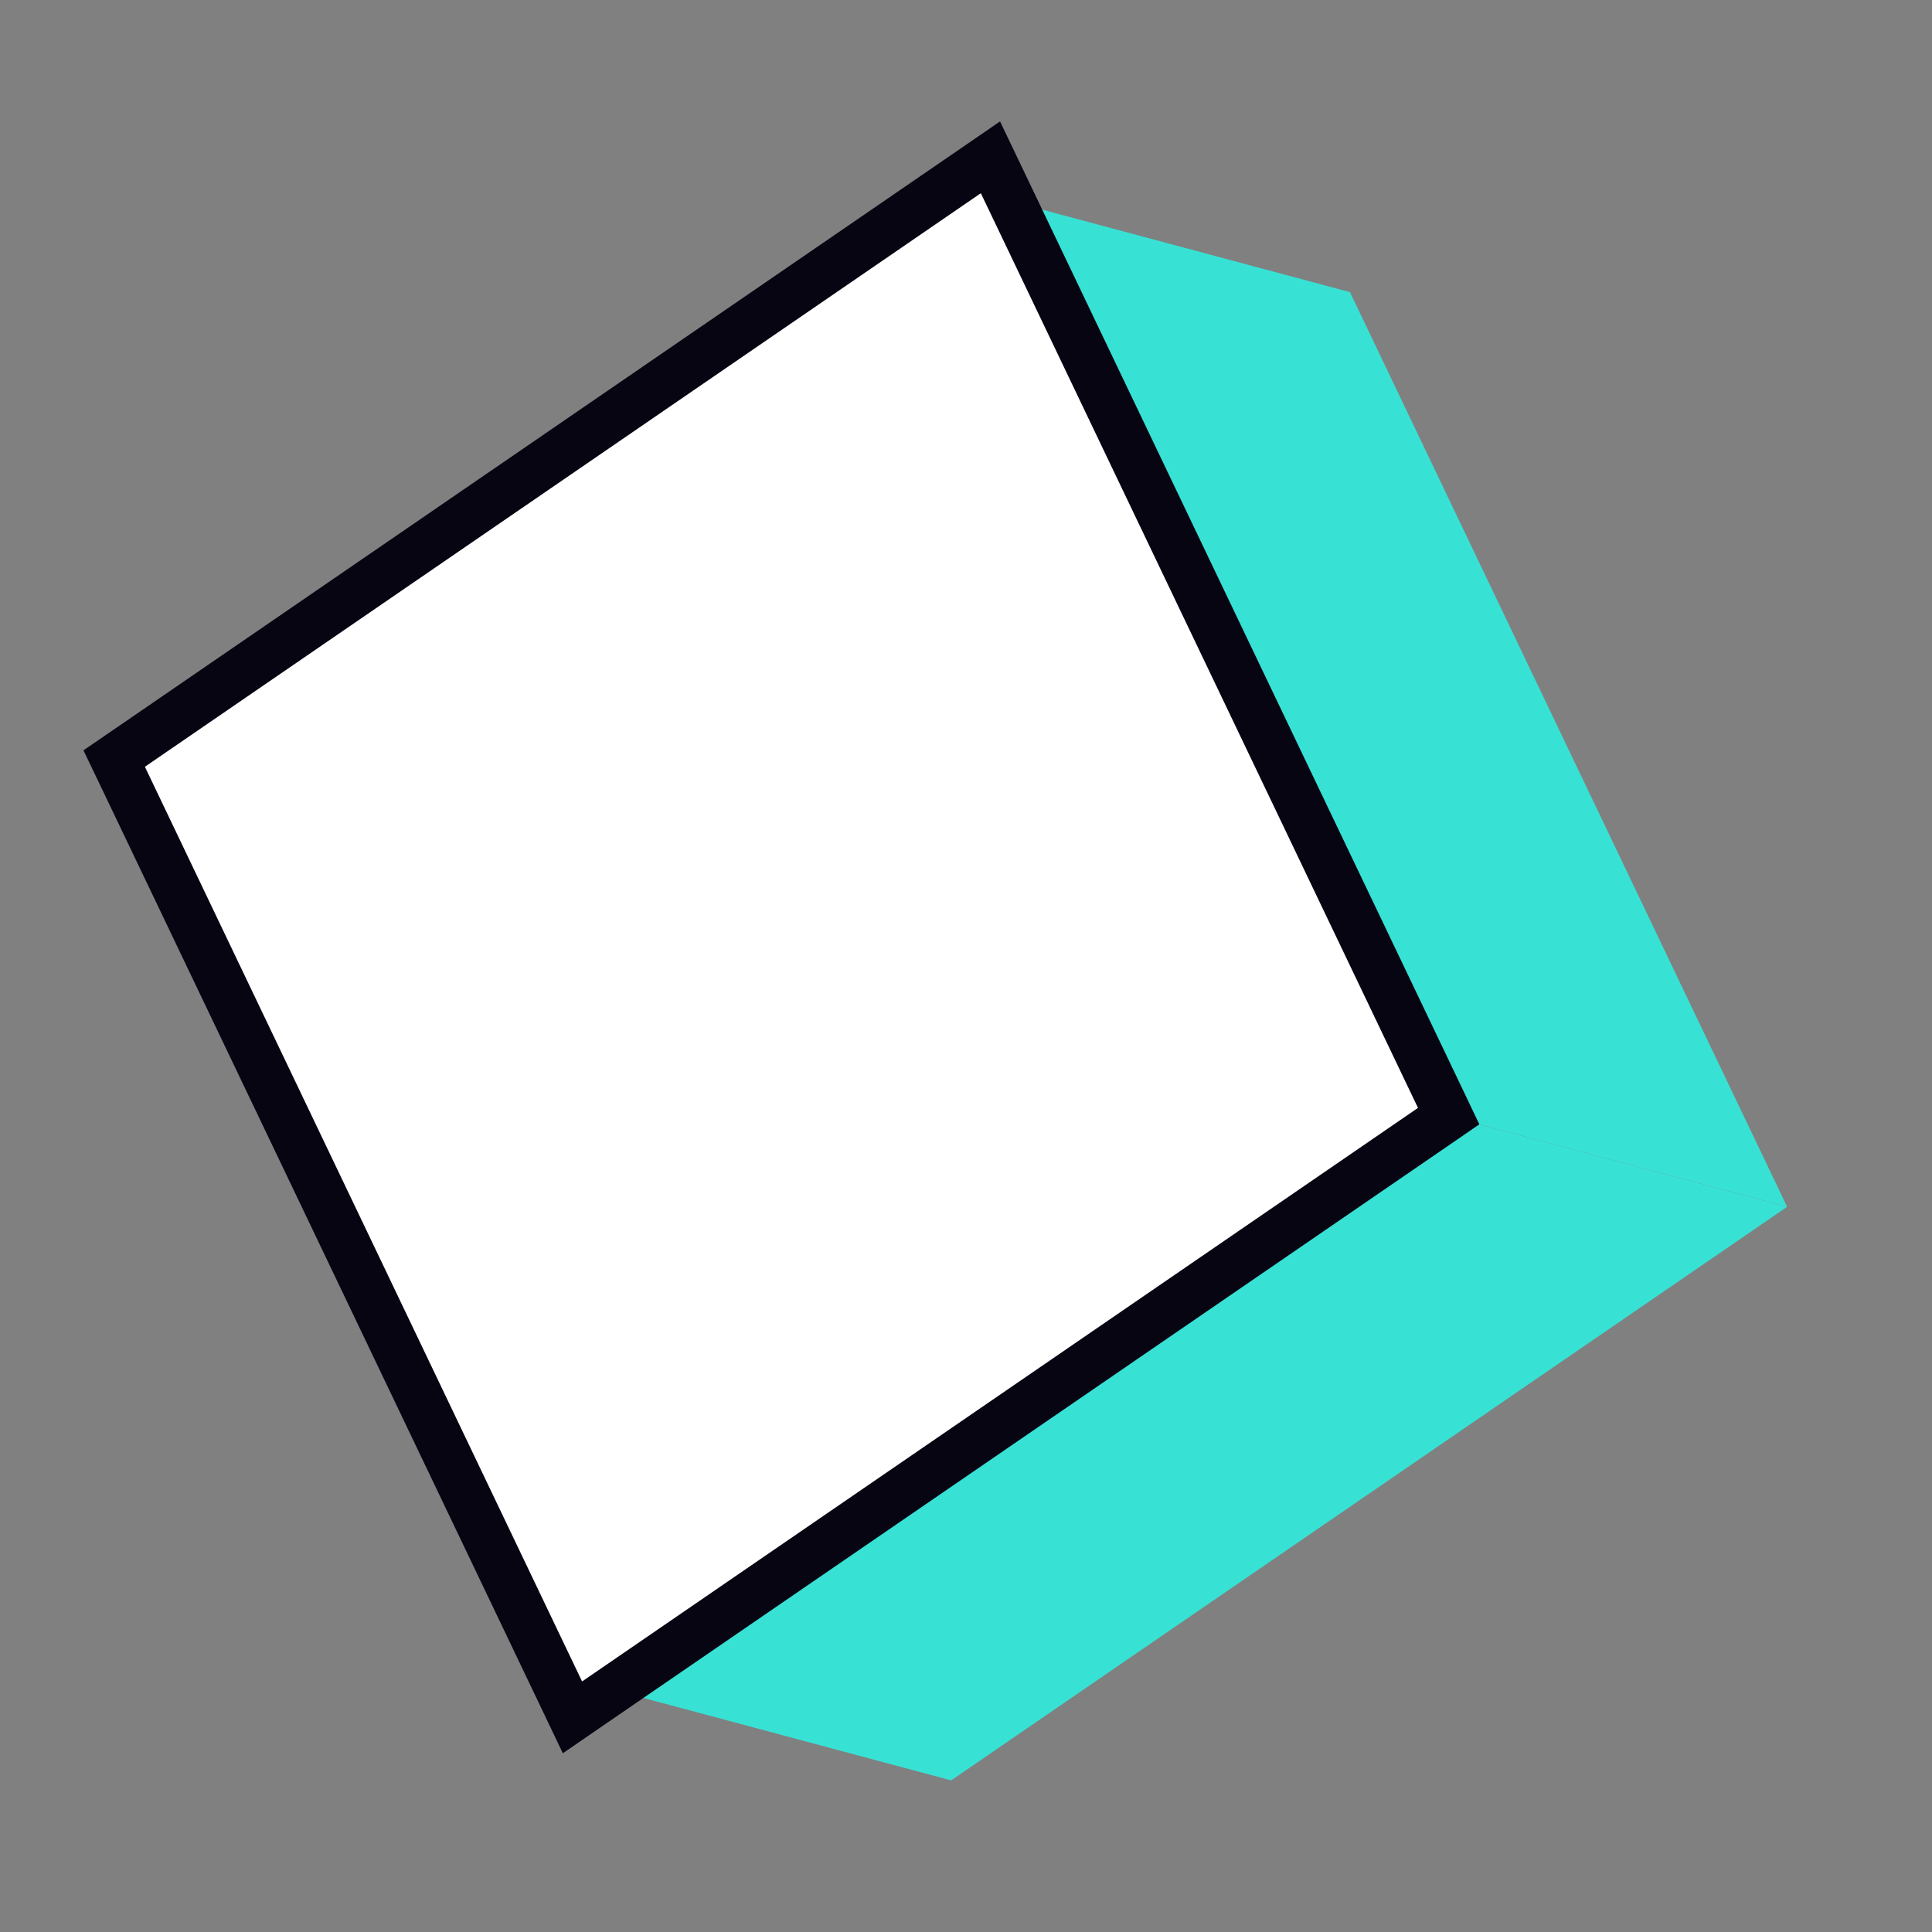
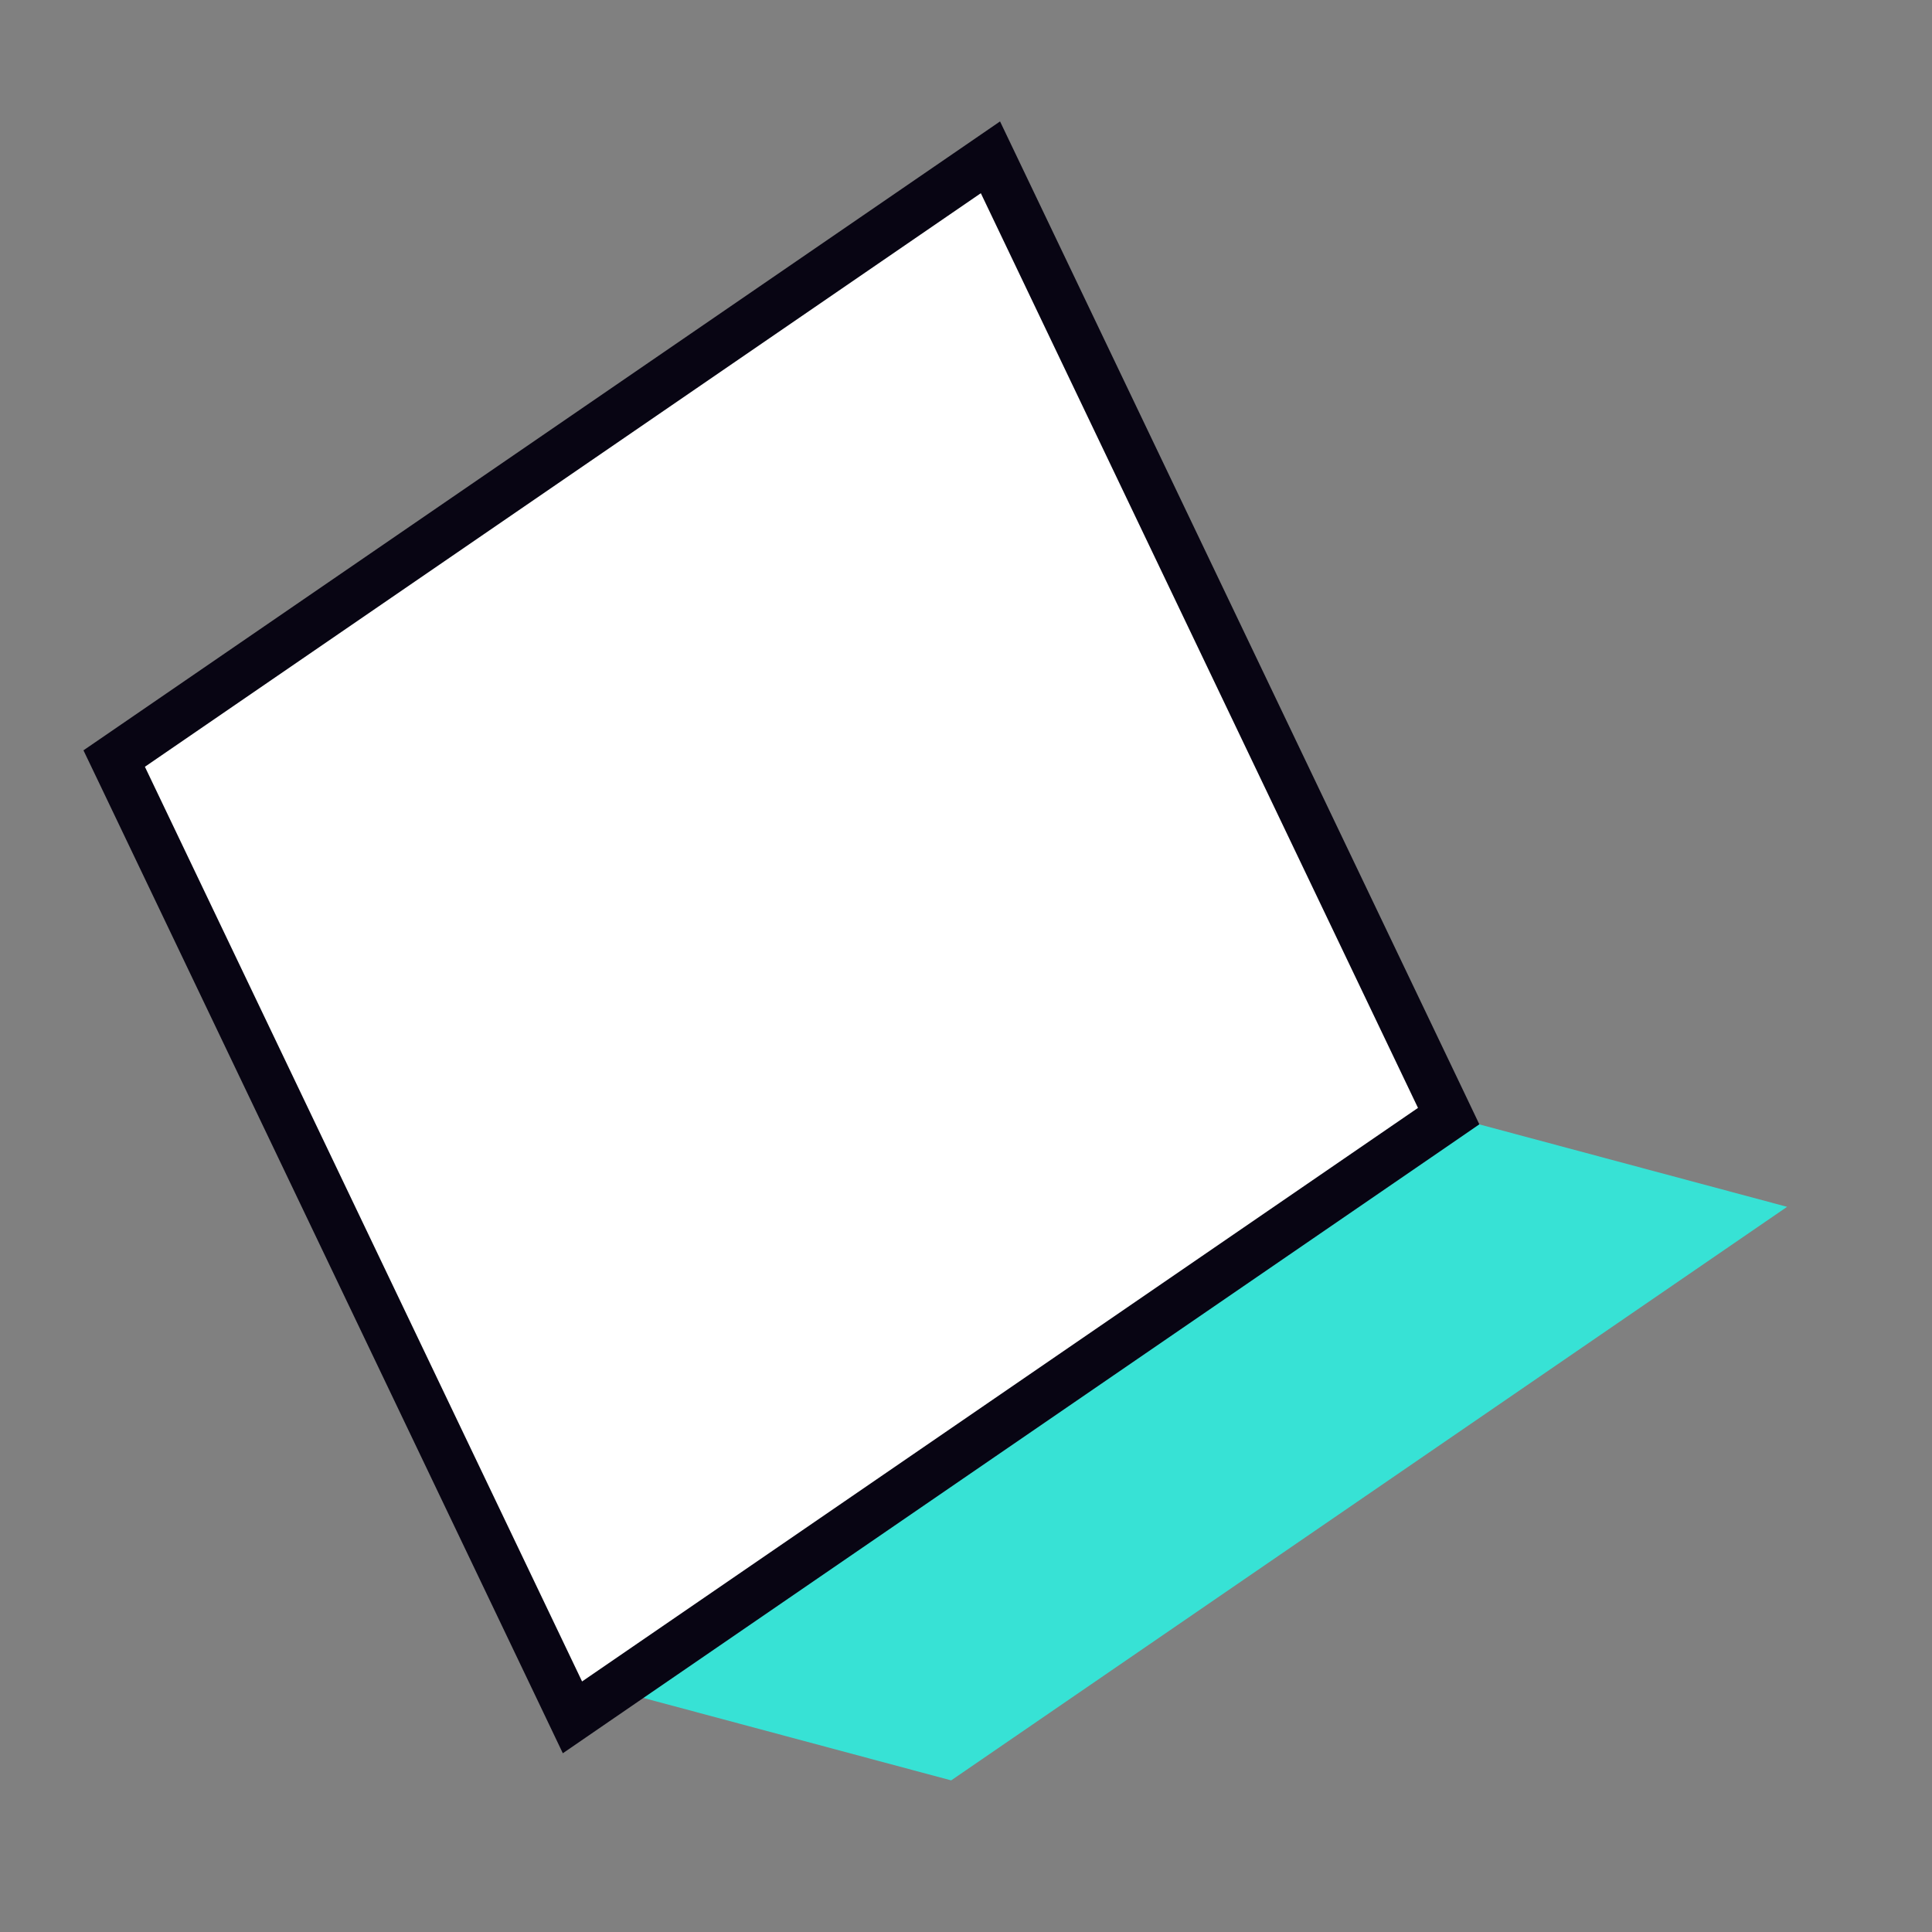
<svg xmlns="http://www.w3.org/2000/svg" width="40" height="40" viewBox="0 0 40 40" fill="none">
  <rect x="0" y="0" width="40" height="40" fill="#808080" stroke="none" />
-   <path d="M37 24.985L27.949 6.048L20.307 4L29.357 22.938L37 24.985Z" fill="#37E2D5" />
  <path d="M12.051 34.814L29.358 22.939L37 24.986L19.693 36.861L12.051 34.814Z" fill="#37E2D5" />
  <path d="M20.758 3.784L29.809 22.722L29.993 23.108L29.641 23.35L12.334 35.225L11.852 35.556L11.6 35.028L2.549 16.091L2.364 15.705L2.717 15.463L20.024 3.588L20.506 3.257L20.758 3.784Z" fill="white" stroke="#080513" />
</svg>